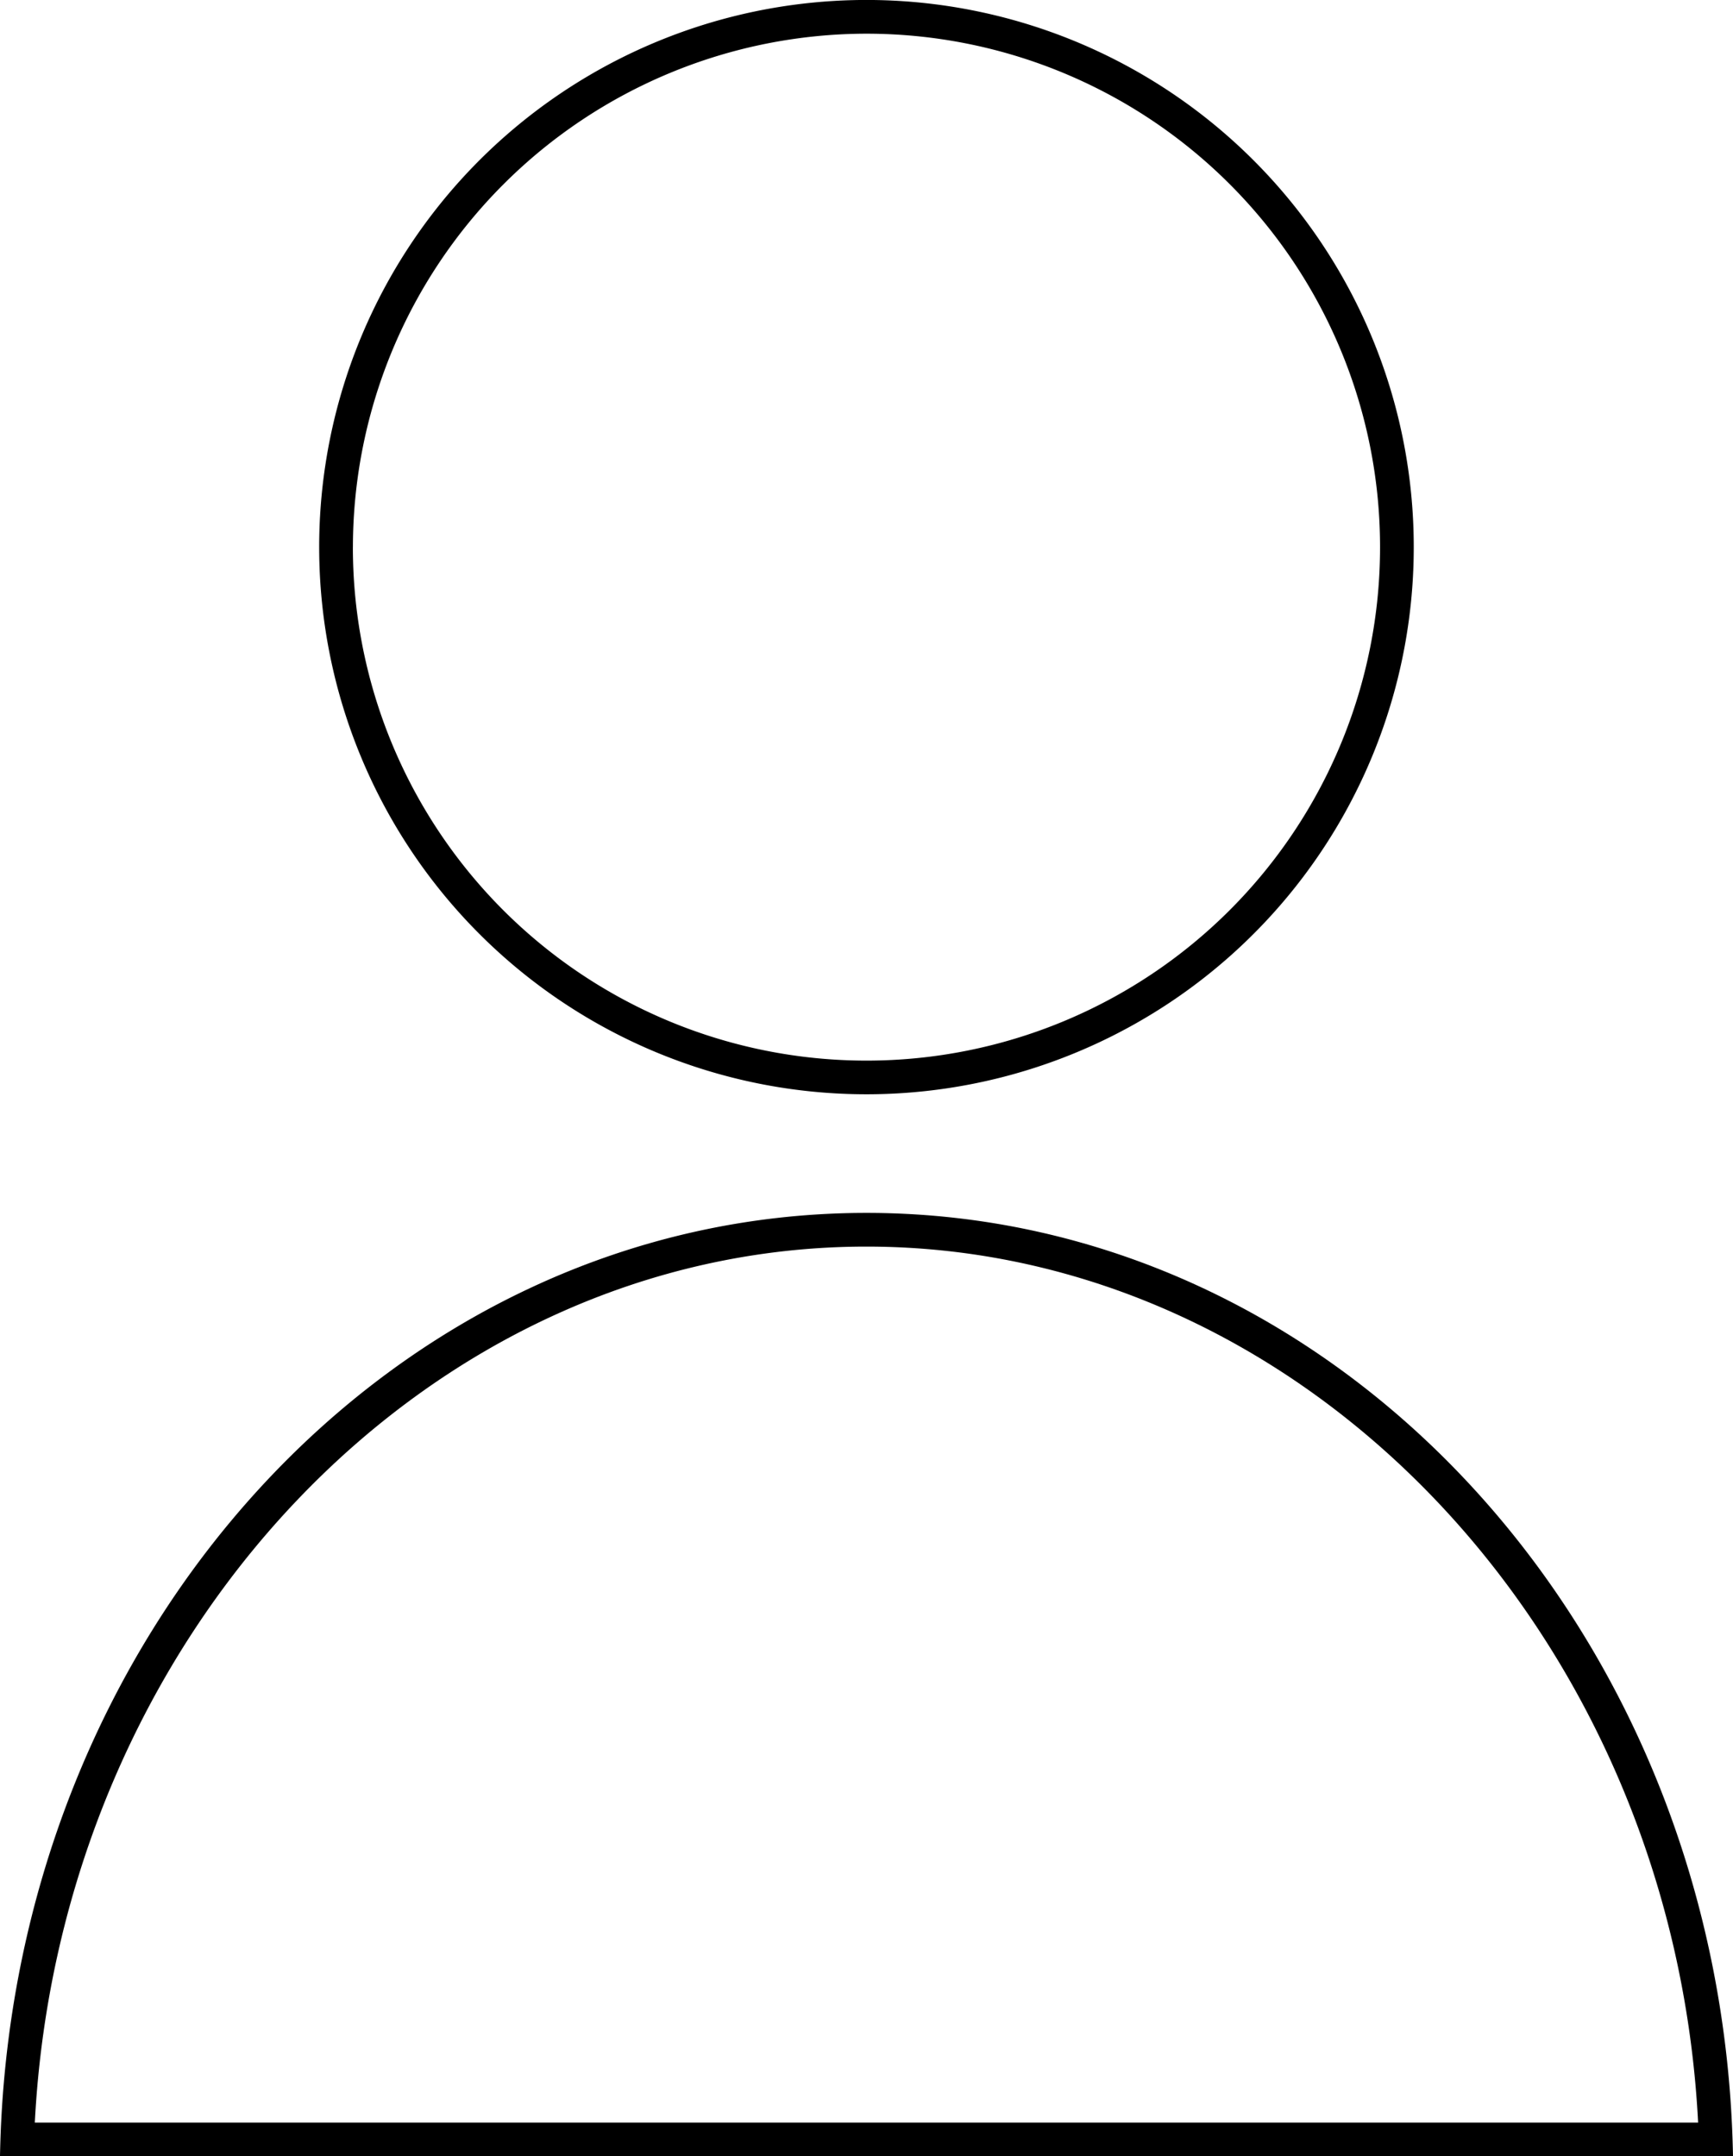
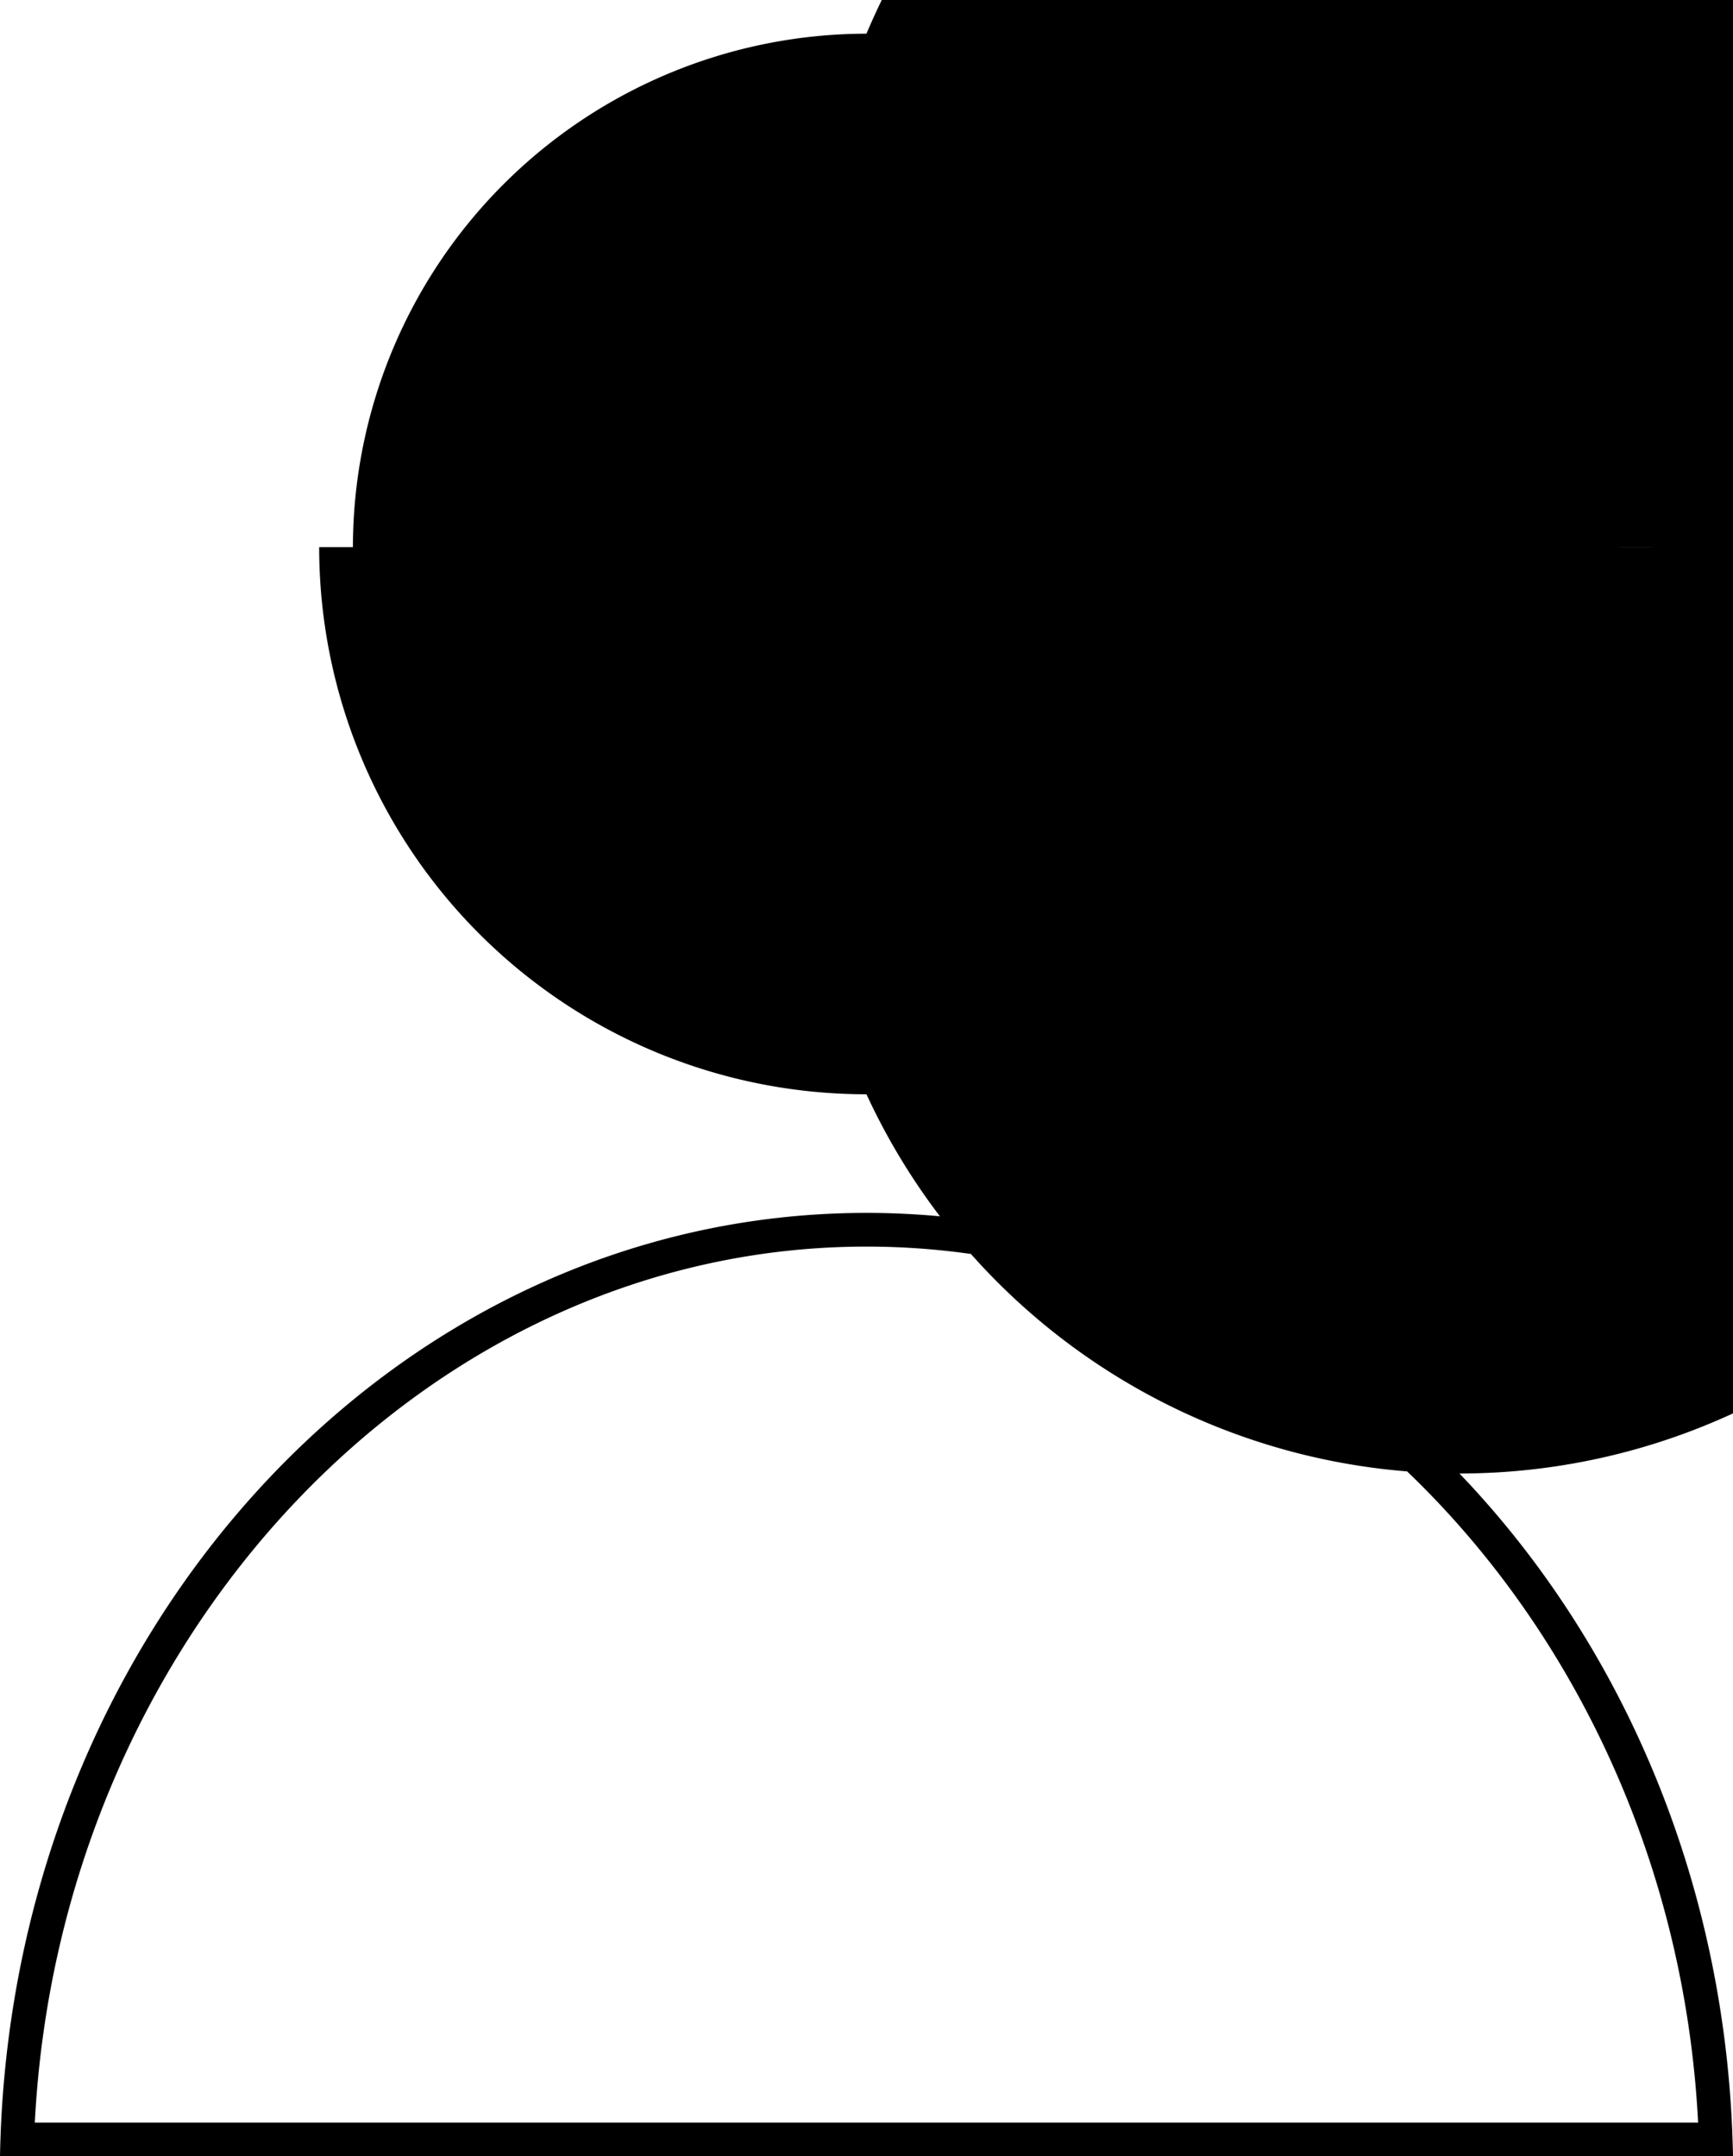
<svg xmlns="http://www.w3.org/2000/svg" width="51.424" height="64" viewBox="0 0 51.424 64">
-   <path d="M0,64C.281,48.488,11.671,36,25.711,36S51.143,48.488,51.424,64Zm1.033-1H50.389c-.743-14.425-11.624-26-24.678-26S1.778,48.574,1.033,63Zm8.438-46.76A16.24,16.24,0,1,1,25.711,32.479,16.24,16.24,0,0,1,9.471,16.239Zm1,0A15.24,15.24,0,1,0,25.711,1,15.258,15.258,0,0,0,10.472,16.239Z" />
+   <path d="M0,64C.281,48.488,11.671,36,25.711,36S51.143,48.488,51.424,64m1.033-1H50.389c-.743-14.425-11.624-26-24.678-26S1.778,48.574,1.033,63Zm8.438-46.76A16.24,16.24,0,1,1,25.711,32.479,16.24,16.24,0,0,1,9.471,16.239Zm1,0A15.24,15.24,0,1,0,25.711,1,15.258,15.258,0,0,0,10.472,16.239Z" />
</svg>